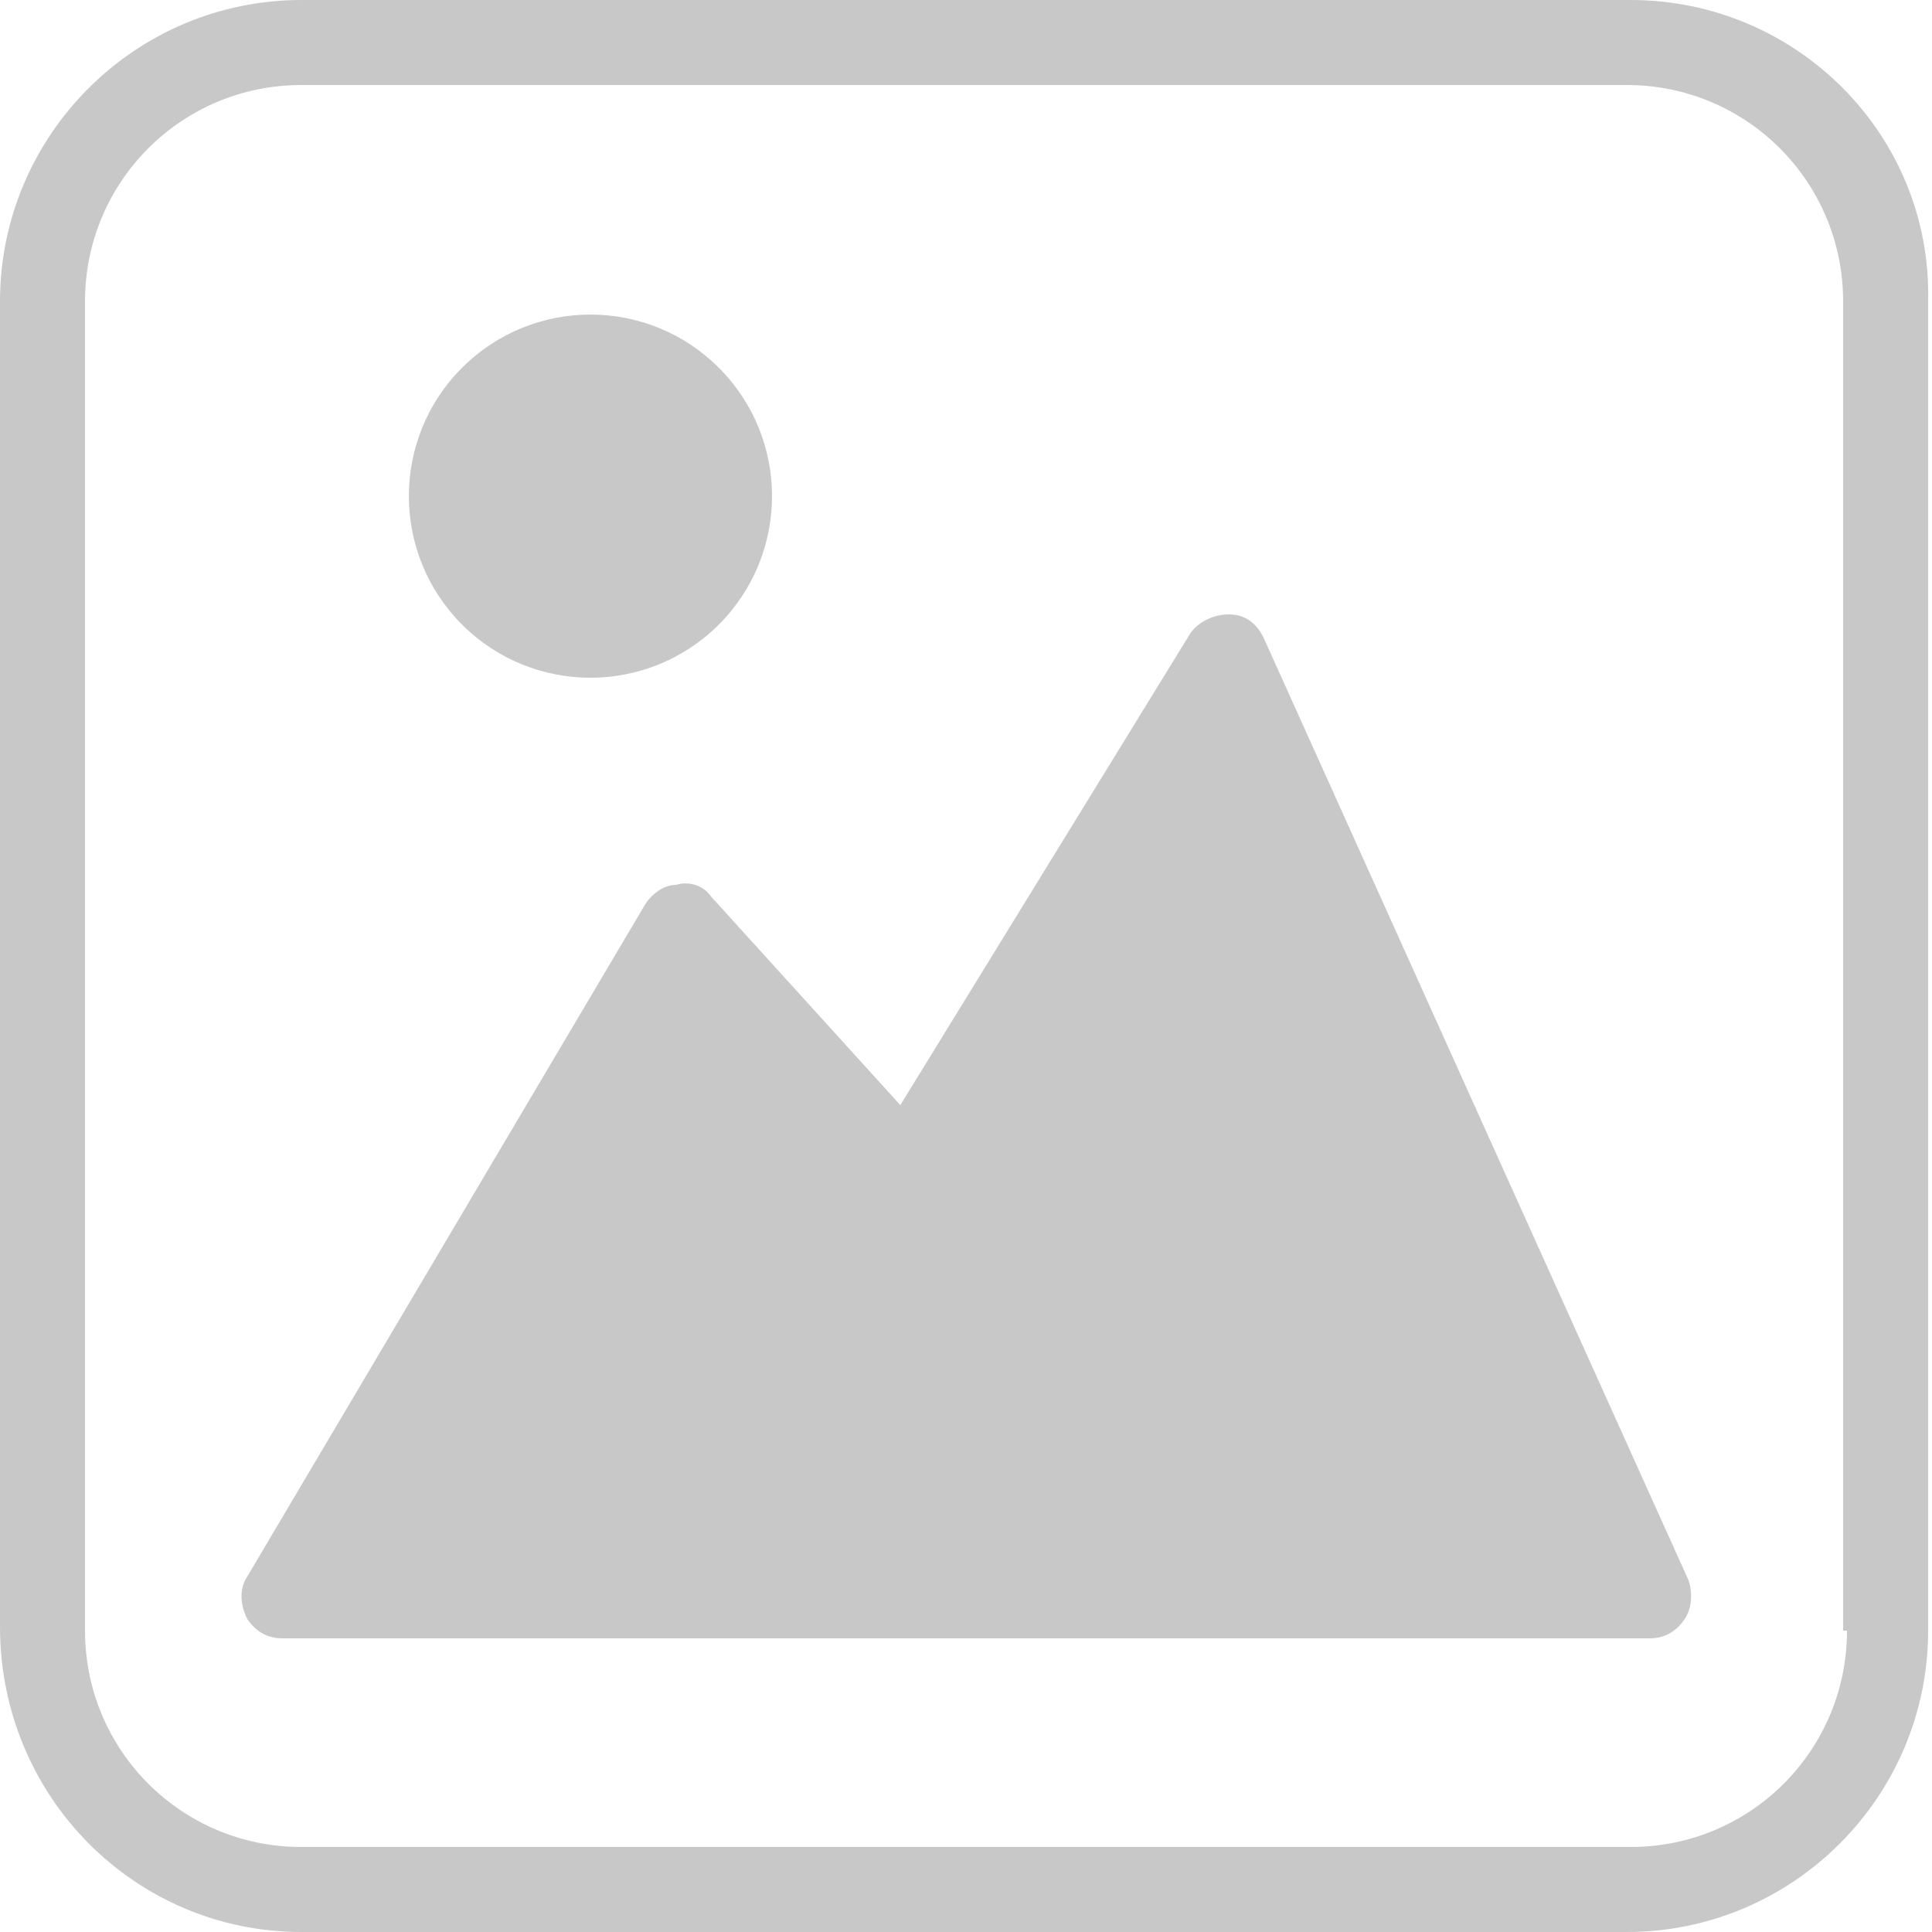
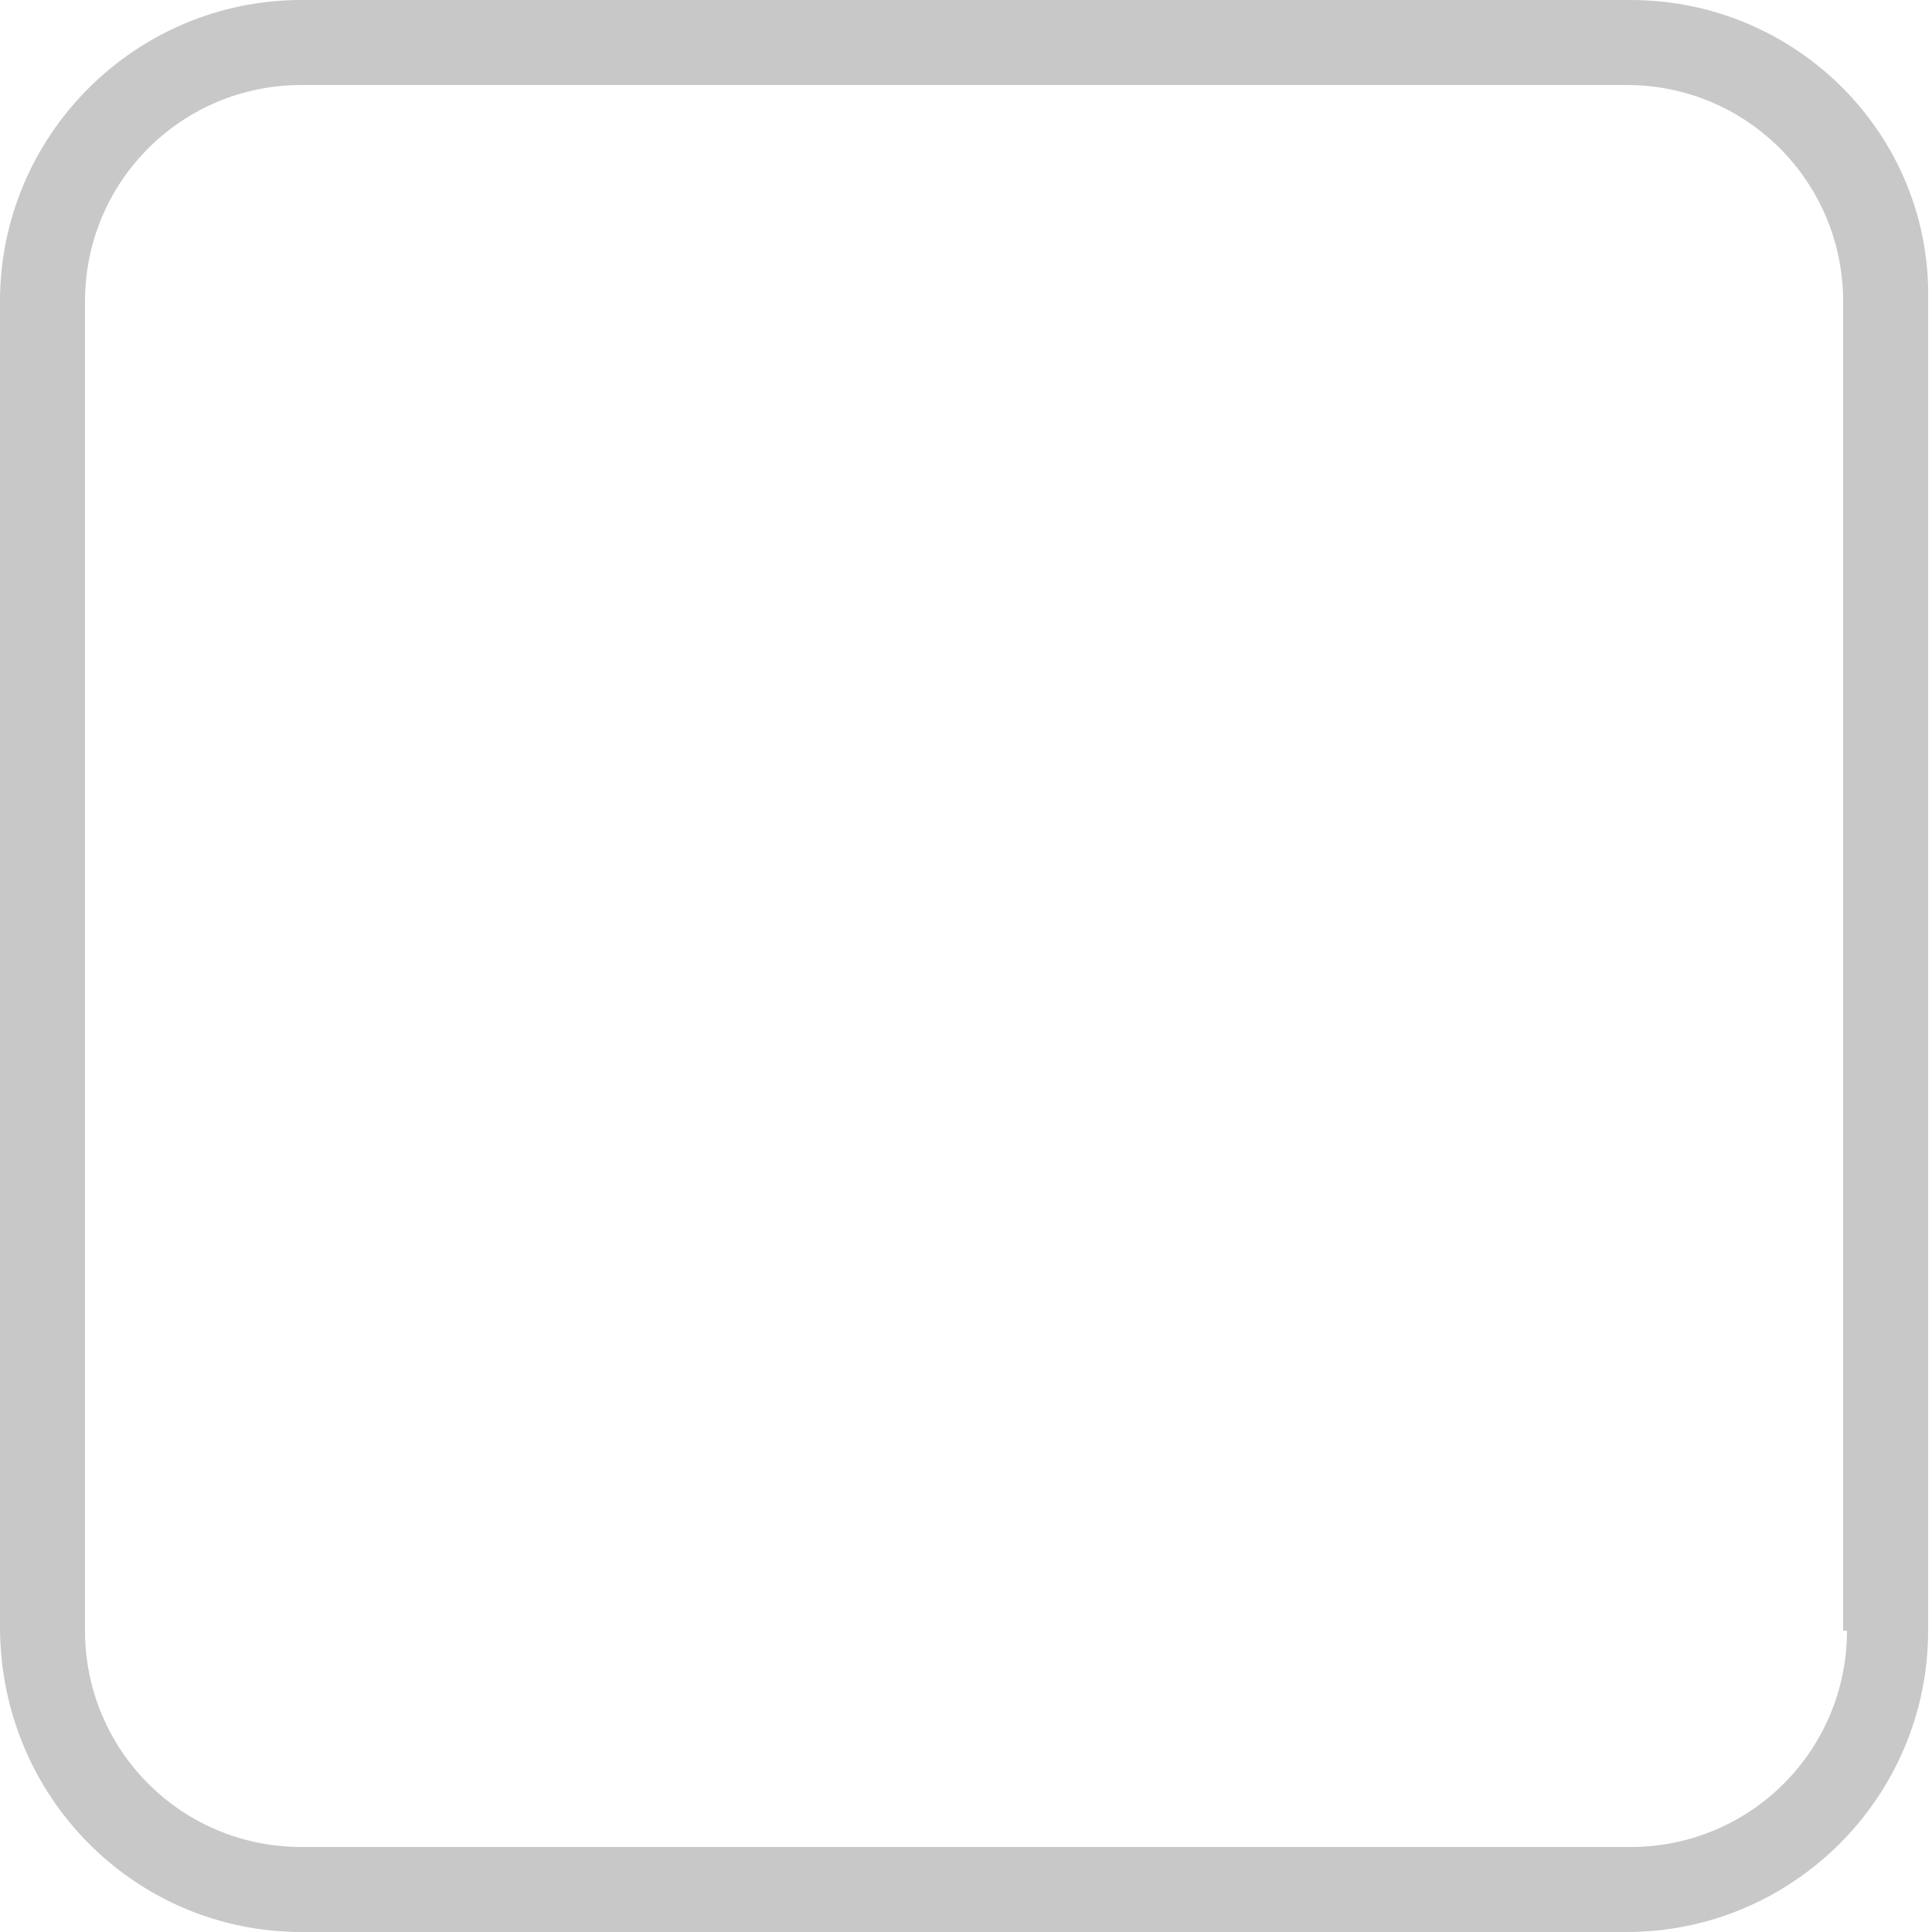
<svg xmlns="http://www.w3.org/2000/svg" version="1.1" id="Layer_1" x="0px" y="0px" viewBox="0 0 50 50" style="enable-background:new 0 0 50 50;" xml:space="preserve">
  <style type="text/css">
	.st0{fill:#C8C8C8;}
</style>
  <g>
    <path class="st0" d="M42.2,0H7.8C3.5,0,0,3.5,0,7.8v34.3C0,46.5,3.5,50,7.8,50h34.3c4.3,0,7.8-3.5,7.8-7.8V7.8   C50,3.5,46.5,0,42.2,0z M47.8,42.2c0,3.1-2.5,5.6-5.6,5.6H7.8c-3.1,0-5.6-2.5-5.6-5.6V7.8c0-3.1,2.5-5.6,5.6-5.6h34.3   c3.1,0,5.6,2.5,5.6,5.6V42.2z" />
-     <ellipse transform="matrix(0.707 -0.707 0.707 0.707 -4.586 14.608)" class="st0" cx="15.3" cy="12.8" rx="4.7" ry="4.7" />
-     <path class="st0" d="M32.7,16.5c-0.2-0.4-0.5-0.6-0.9-0.6c-0.4,0-0.8,0.2-1,0.5l-7.5,12.2l-4.9-5.4c-0.2-0.3-0.6-0.4-0.9-0.3   c-0.3,0-0.6,0.2-0.8,0.5L6.4,40.8c-0.2,0.3-0.2,0.7,0,1.1c0.2,0.3,0.5,0.5,0.9,0.5h35.4c0.4,0,0.7-0.2,0.9-0.5   c0.2-0.3,0.2-0.7,0.1-1L32.7,16.5z" />
  </g>
</svg>